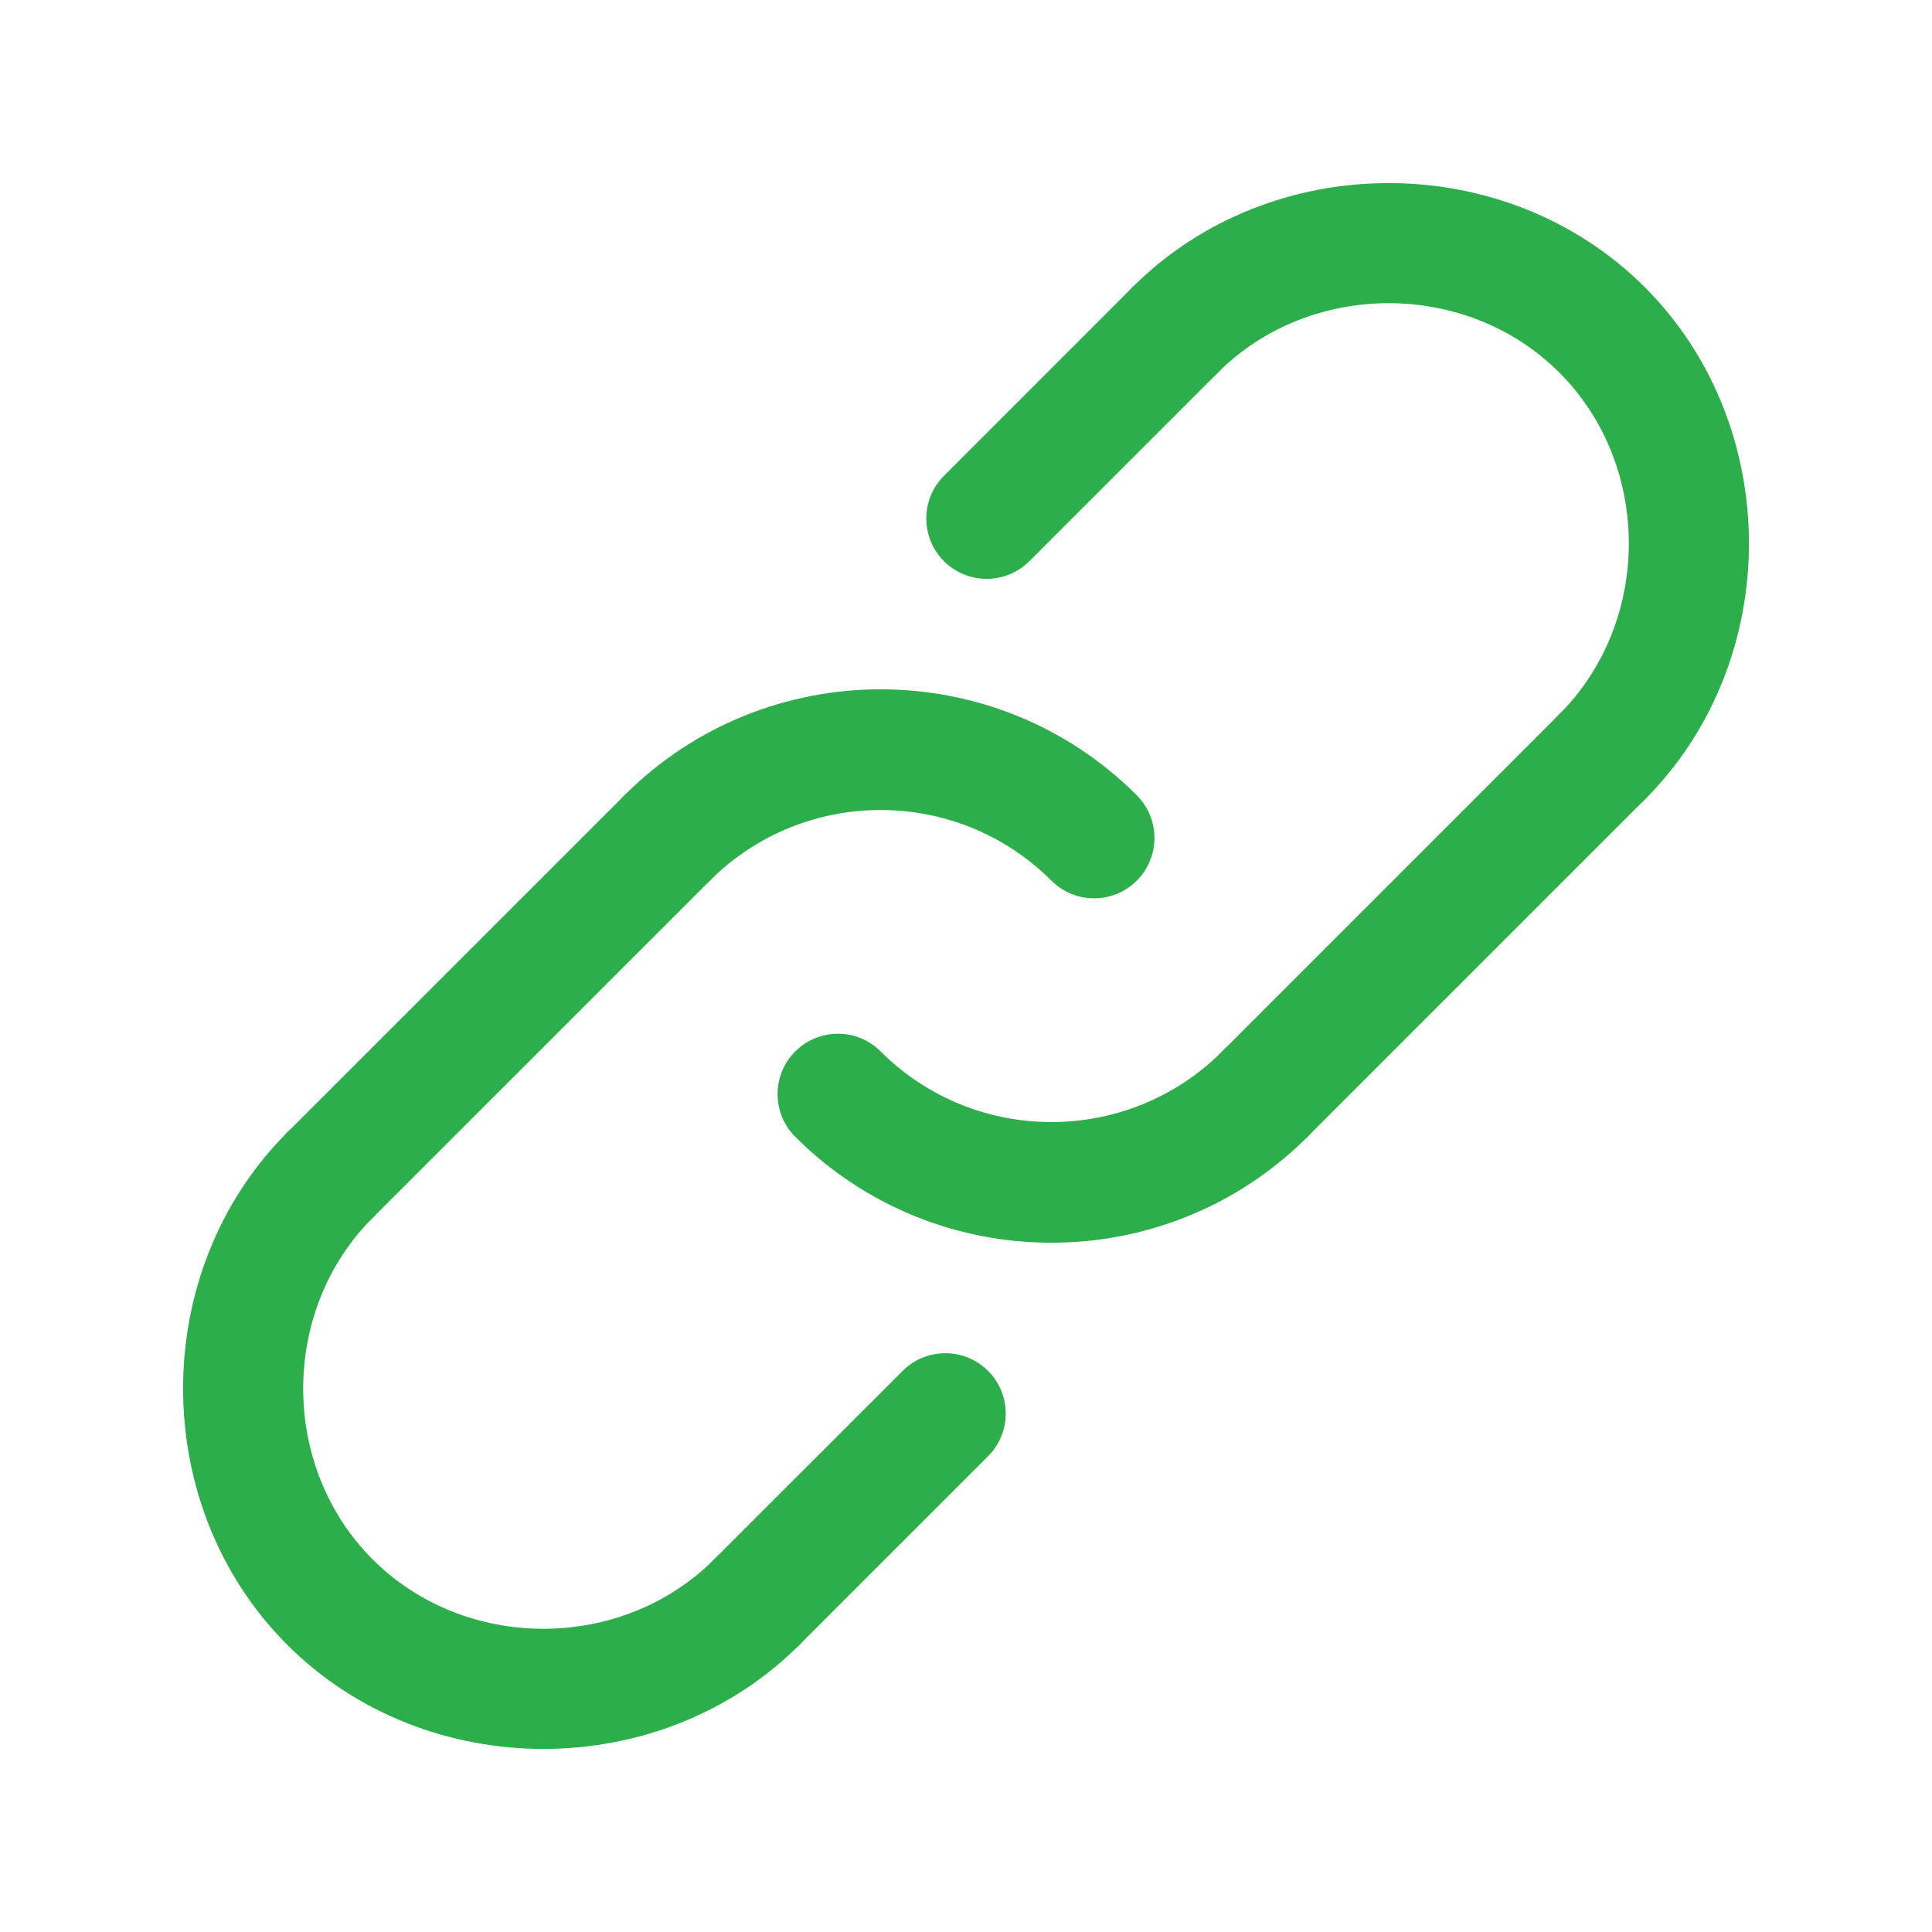
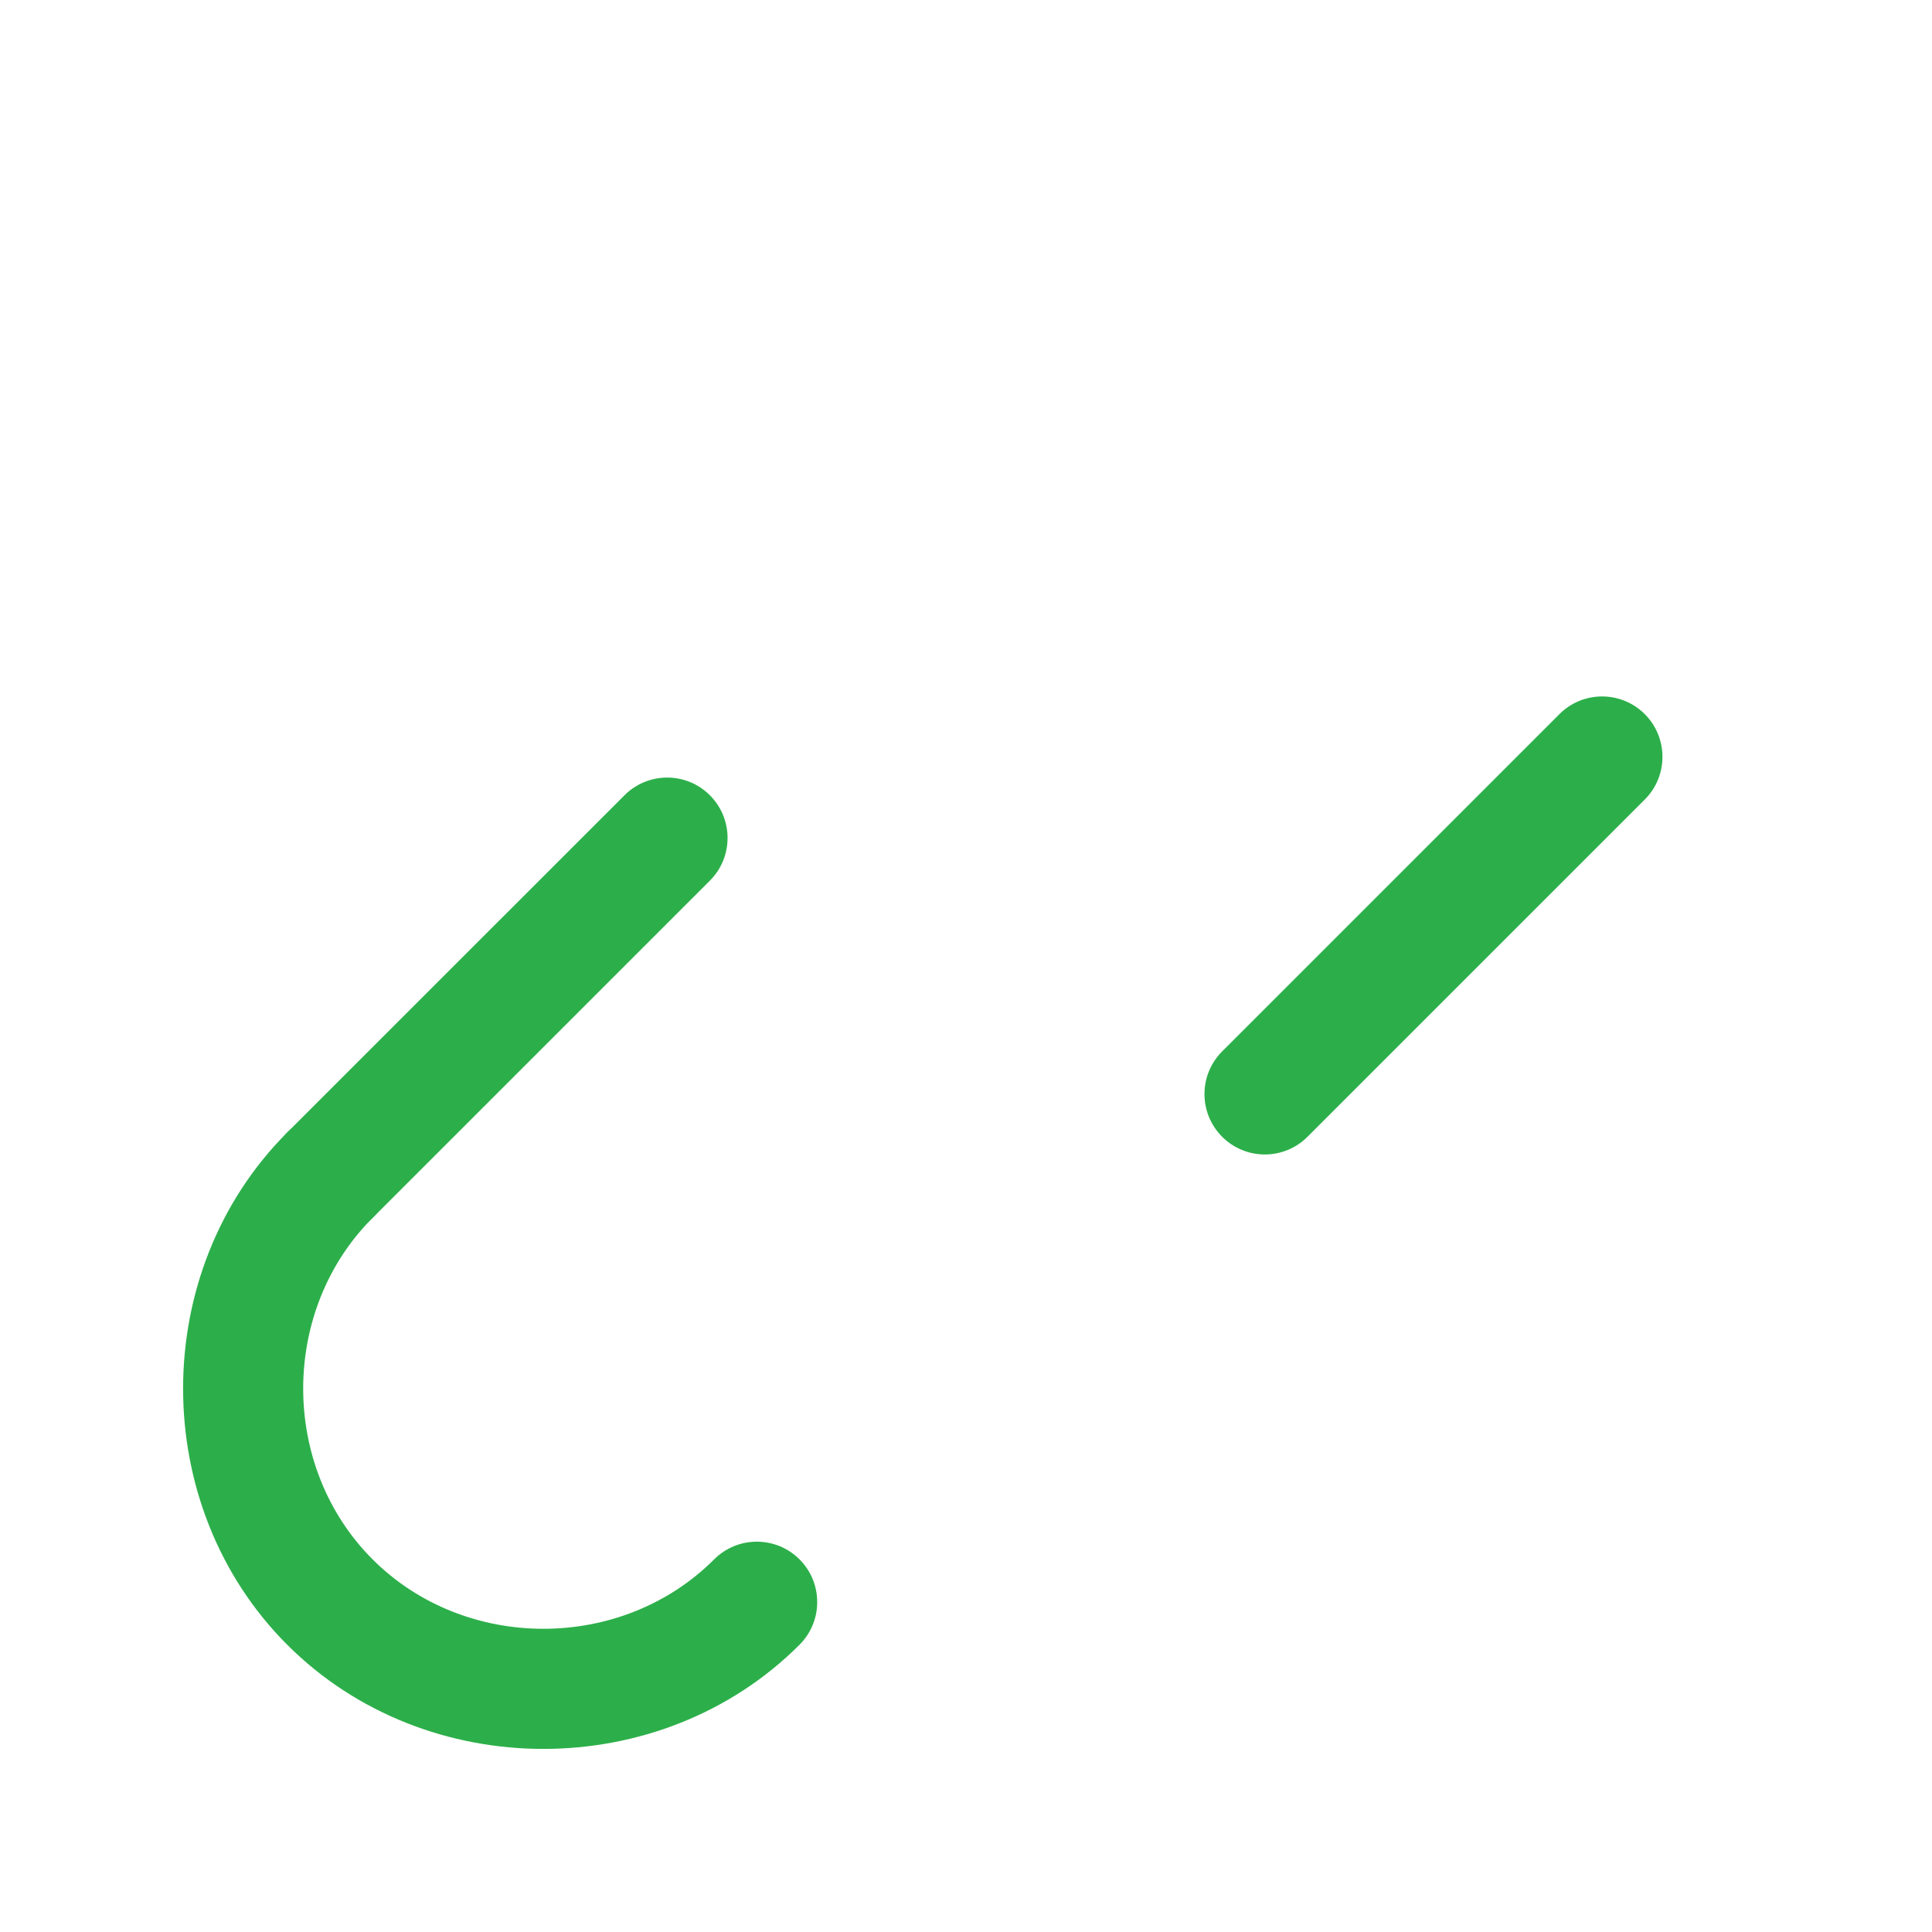
<svg xmlns="http://www.w3.org/2000/svg" fill="none" viewBox="0 0 60 60" height="60" width="60">
-   <path fill="#2CAF4A" d="M33.978 27.898C33.498 27.898 33.018 27.715 32.652 27.349C29.728 24.425 24.97 24.424 22.045 27.349C21.314 28.081 20.125 28.081 19.394 27.349C18.662 26.617 18.662 25.43 19.394 24.698C23.781 20.31 30.918 20.311 35.303 24.698C36.036 25.43 36.036 26.617 35.303 27.349C34.938 27.715 34.457 27.898 33.978 27.898Z" />
-   <path fill="#2CAF4A" d="M32.652 38.594C29.771 38.594 26.89 37.497 24.698 35.304C23.965 34.572 23.965 33.385 24.698 32.653C25.429 31.921 26.618 31.921 27.349 32.653C30.273 35.577 35.031 35.578 37.956 32.653C38.687 31.921 39.876 31.921 40.607 32.653C41.339 33.385 41.339 34.572 40.607 35.304C38.413 37.497 35.532 38.594 32.652 38.594Z" />
  <path fill="#2CAF4A" d="M39.281 35.853C38.8 35.853 38.321 35.67 37.955 35.303C37.223 34.571 37.223 33.385 37.955 32.652L48.429 22.178C49.16 21.446 50.349 21.446 51.08 22.178C51.812 22.911 51.812 24.098 51.08 24.83L40.606 35.303C40.24 35.67 39.761 35.853 39.281 35.853Z" />
-   <path fill="#2CAF4A" d="M23.504 51.629C23.024 51.629 22.544 51.446 22.178 51.08C21.446 50.348 21.446 49.161 22.178 48.428L28.033 42.574C28.765 41.842 29.953 41.842 30.684 42.574C31.417 43.306 31.417 44.493 30.684 45.225L24.83 51.08C24.464 51.446 23.984 51.629 23.504 51.629Z" />
  <path fill="#2CAF4A" d="M10.246 38.371C9.766 38.371 9.286 38.188 8.92 37.822C8.188 37.09 8.188 35.903 8.92 35.17L19.394 24.698C20.126 23.965 21.314 23.965 22.046 24.698C22.778 25.43 22.778 26.617 22.046 27.349L11.572 37.822C11.205 38.187 10.725 38.371 10.246 38.371Z" />
-   <path fill="#2CAF4A" d="M30.641 17.977C30.161 17.977 29.682 17.794 29.316 17.428C28.584 16.696 28.584 15.509 29.316 14.776L35.17 8.92C35.903 8.188 37.09 8.188 37.823 8.92C38.555 9.653 38.555 10.839 37.823 11.573L31.968 17.428C31.601 17.793 31.12 17.977 30.641 17.977Z" />
  <path fill="#2CAF4A" d="M16.875 54.314C13.975 54.314 11.076 53.236 8.92 51.08C4.608 46.767 4.608 39.482 8.92 35.169C9.652 34.437 10.84 34.437 11.572 35.169C12.304 35.902 12.304 37.089 11.572 37.821C8.697 40.695 8.697 45.553 11.572 48.428C14.446 51.302 19.304 51.302 22.178 48.428C22.91 47.695 24.099 47.695 24.83 48.428C25.562 49.16 25.562 50.347 24.83 51.079C22.674 53.236 19.775 54.314 16.875 54.314Z" />
-   <path fill="#2CAF4A" d="M49.754 25.379C49.274 25.379 48.794 25.196 48.429 24.83C47.696 24.098 47.696 22.911 48.429 22.178C51.303 19.304 51.303 14.446 48.429 11.572C45.554 8.697 40.696 8.697 37.822 11.572C37.09 12.304 35.902 12.304 35.17 11.572C34.438 10.839 34.438 9.653 35.17 8.92C39.483 4.608 46.768 4.608 51.081 8.92C55.393 13.233 55.393 20.518 51.081 24.831C50.714 25.196 50.234 25.379 49.754 25.379Z" />
</svg>